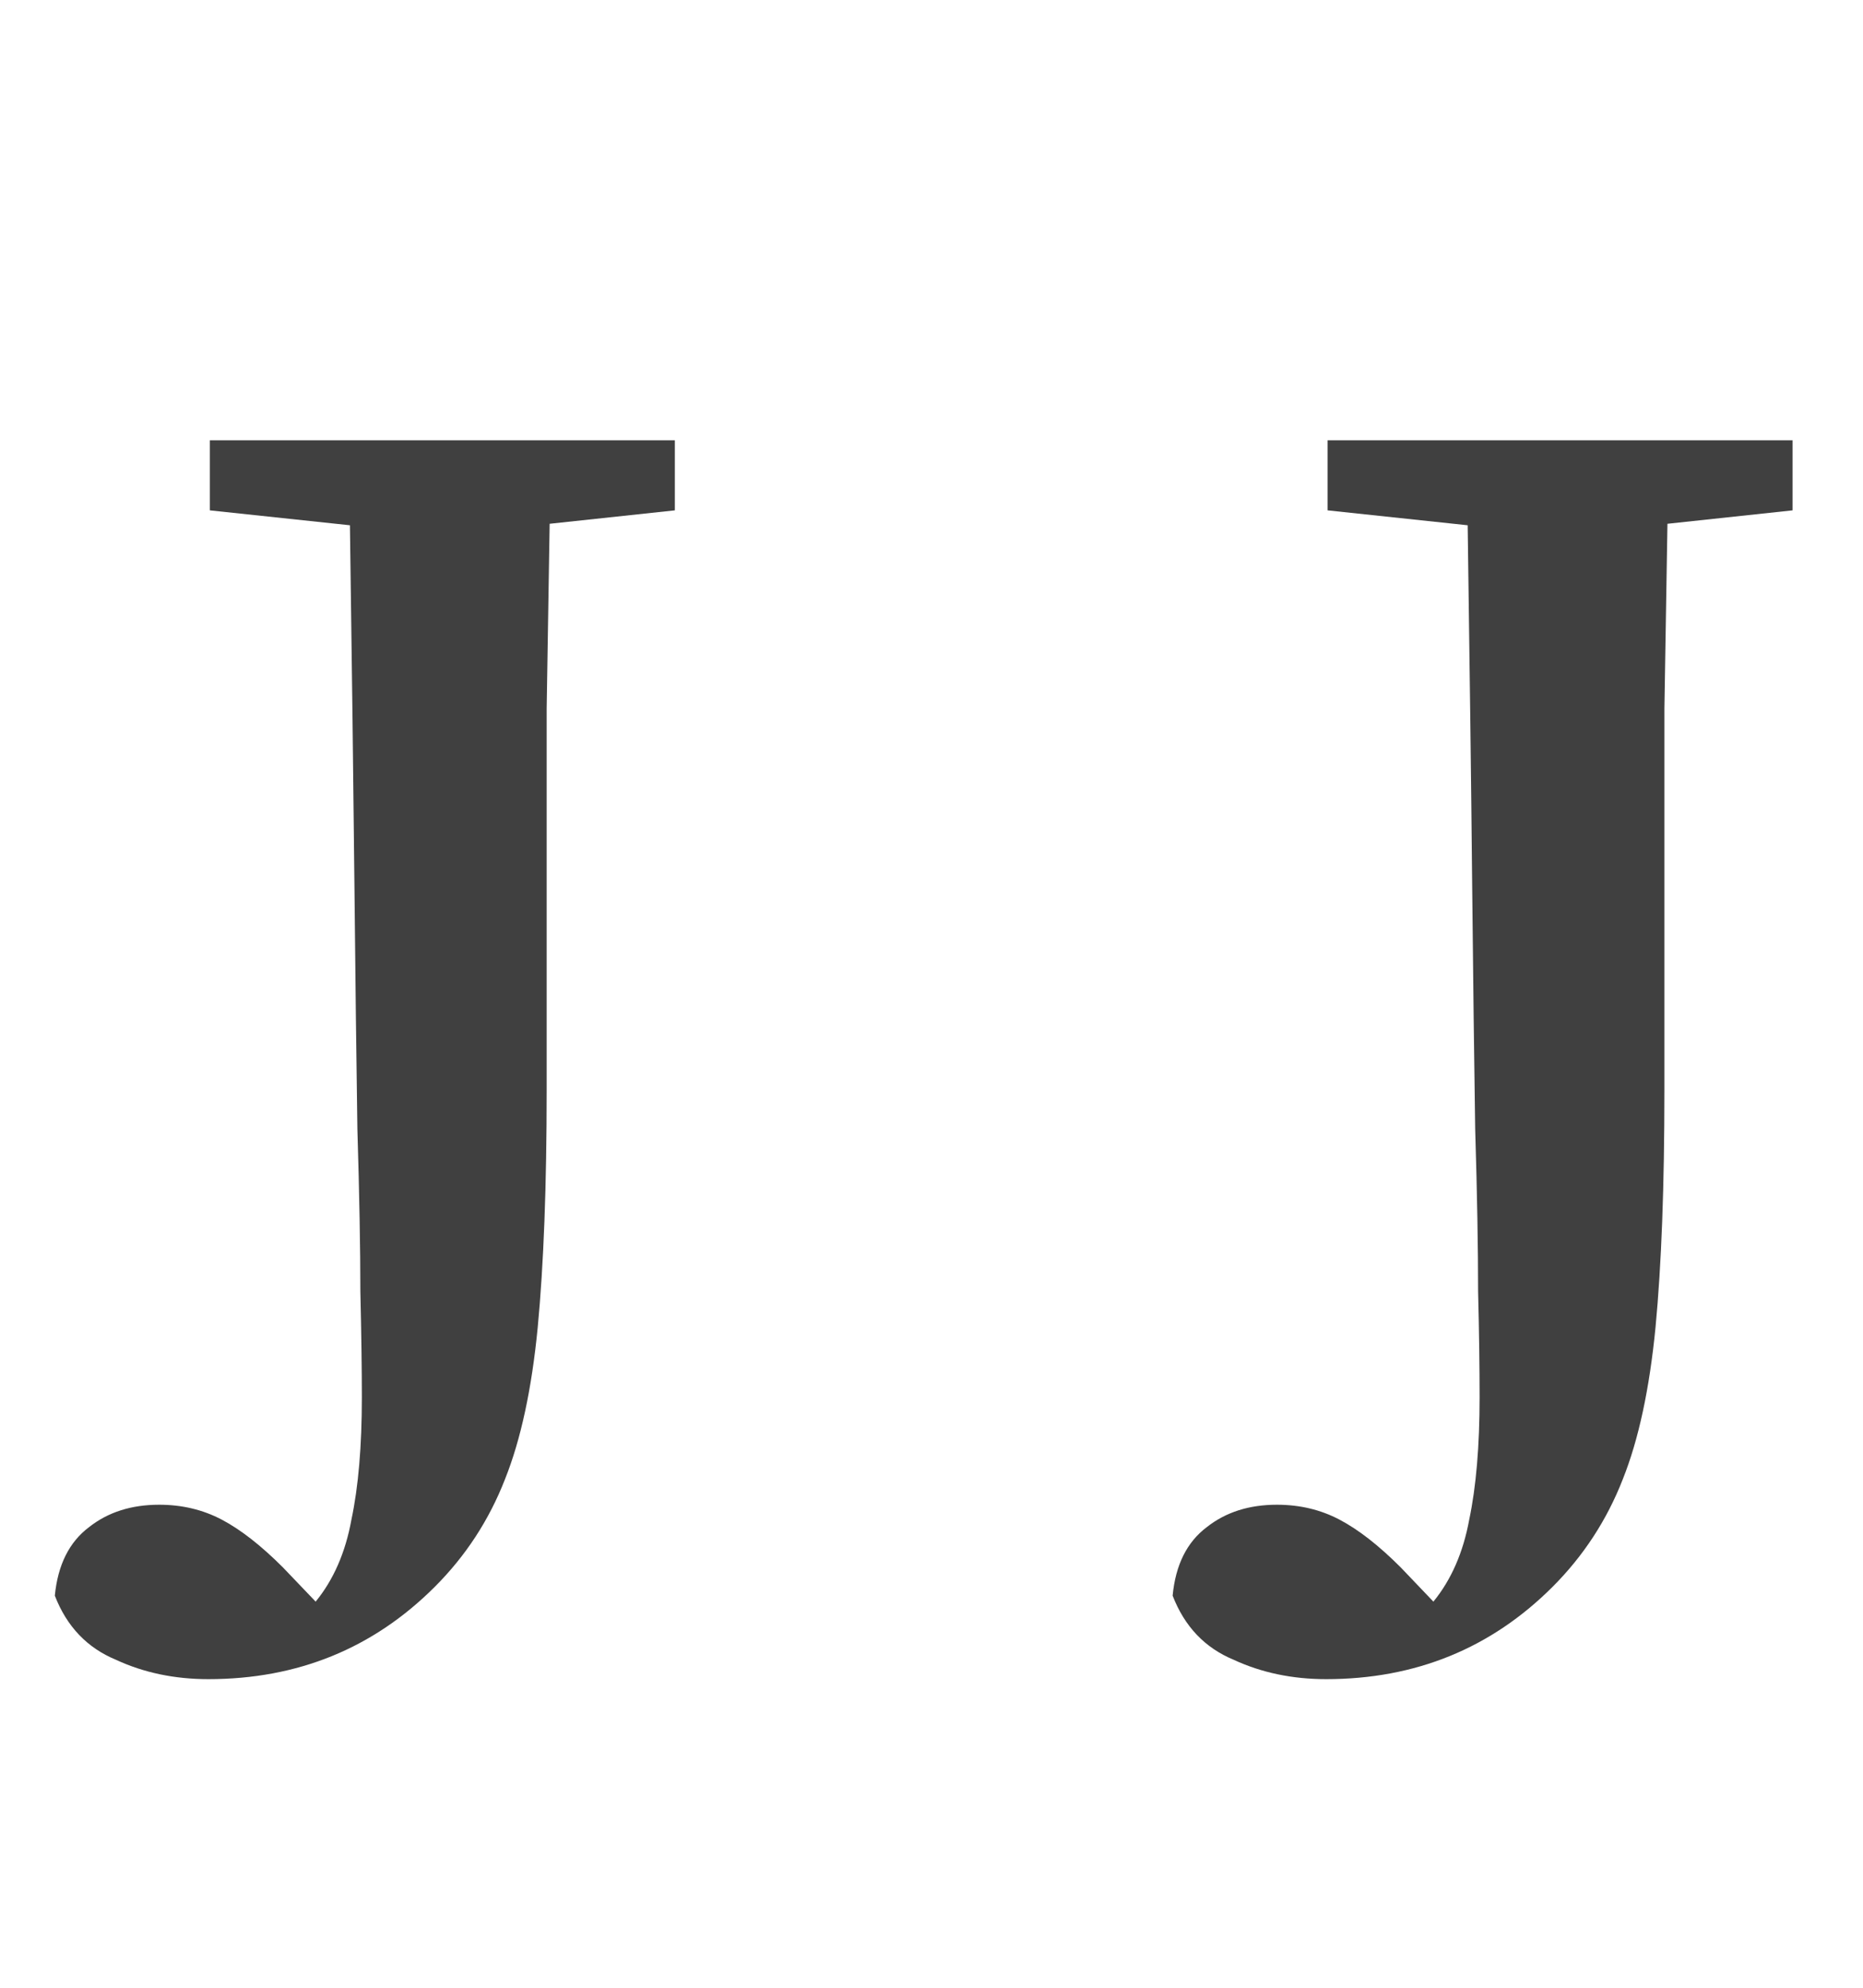
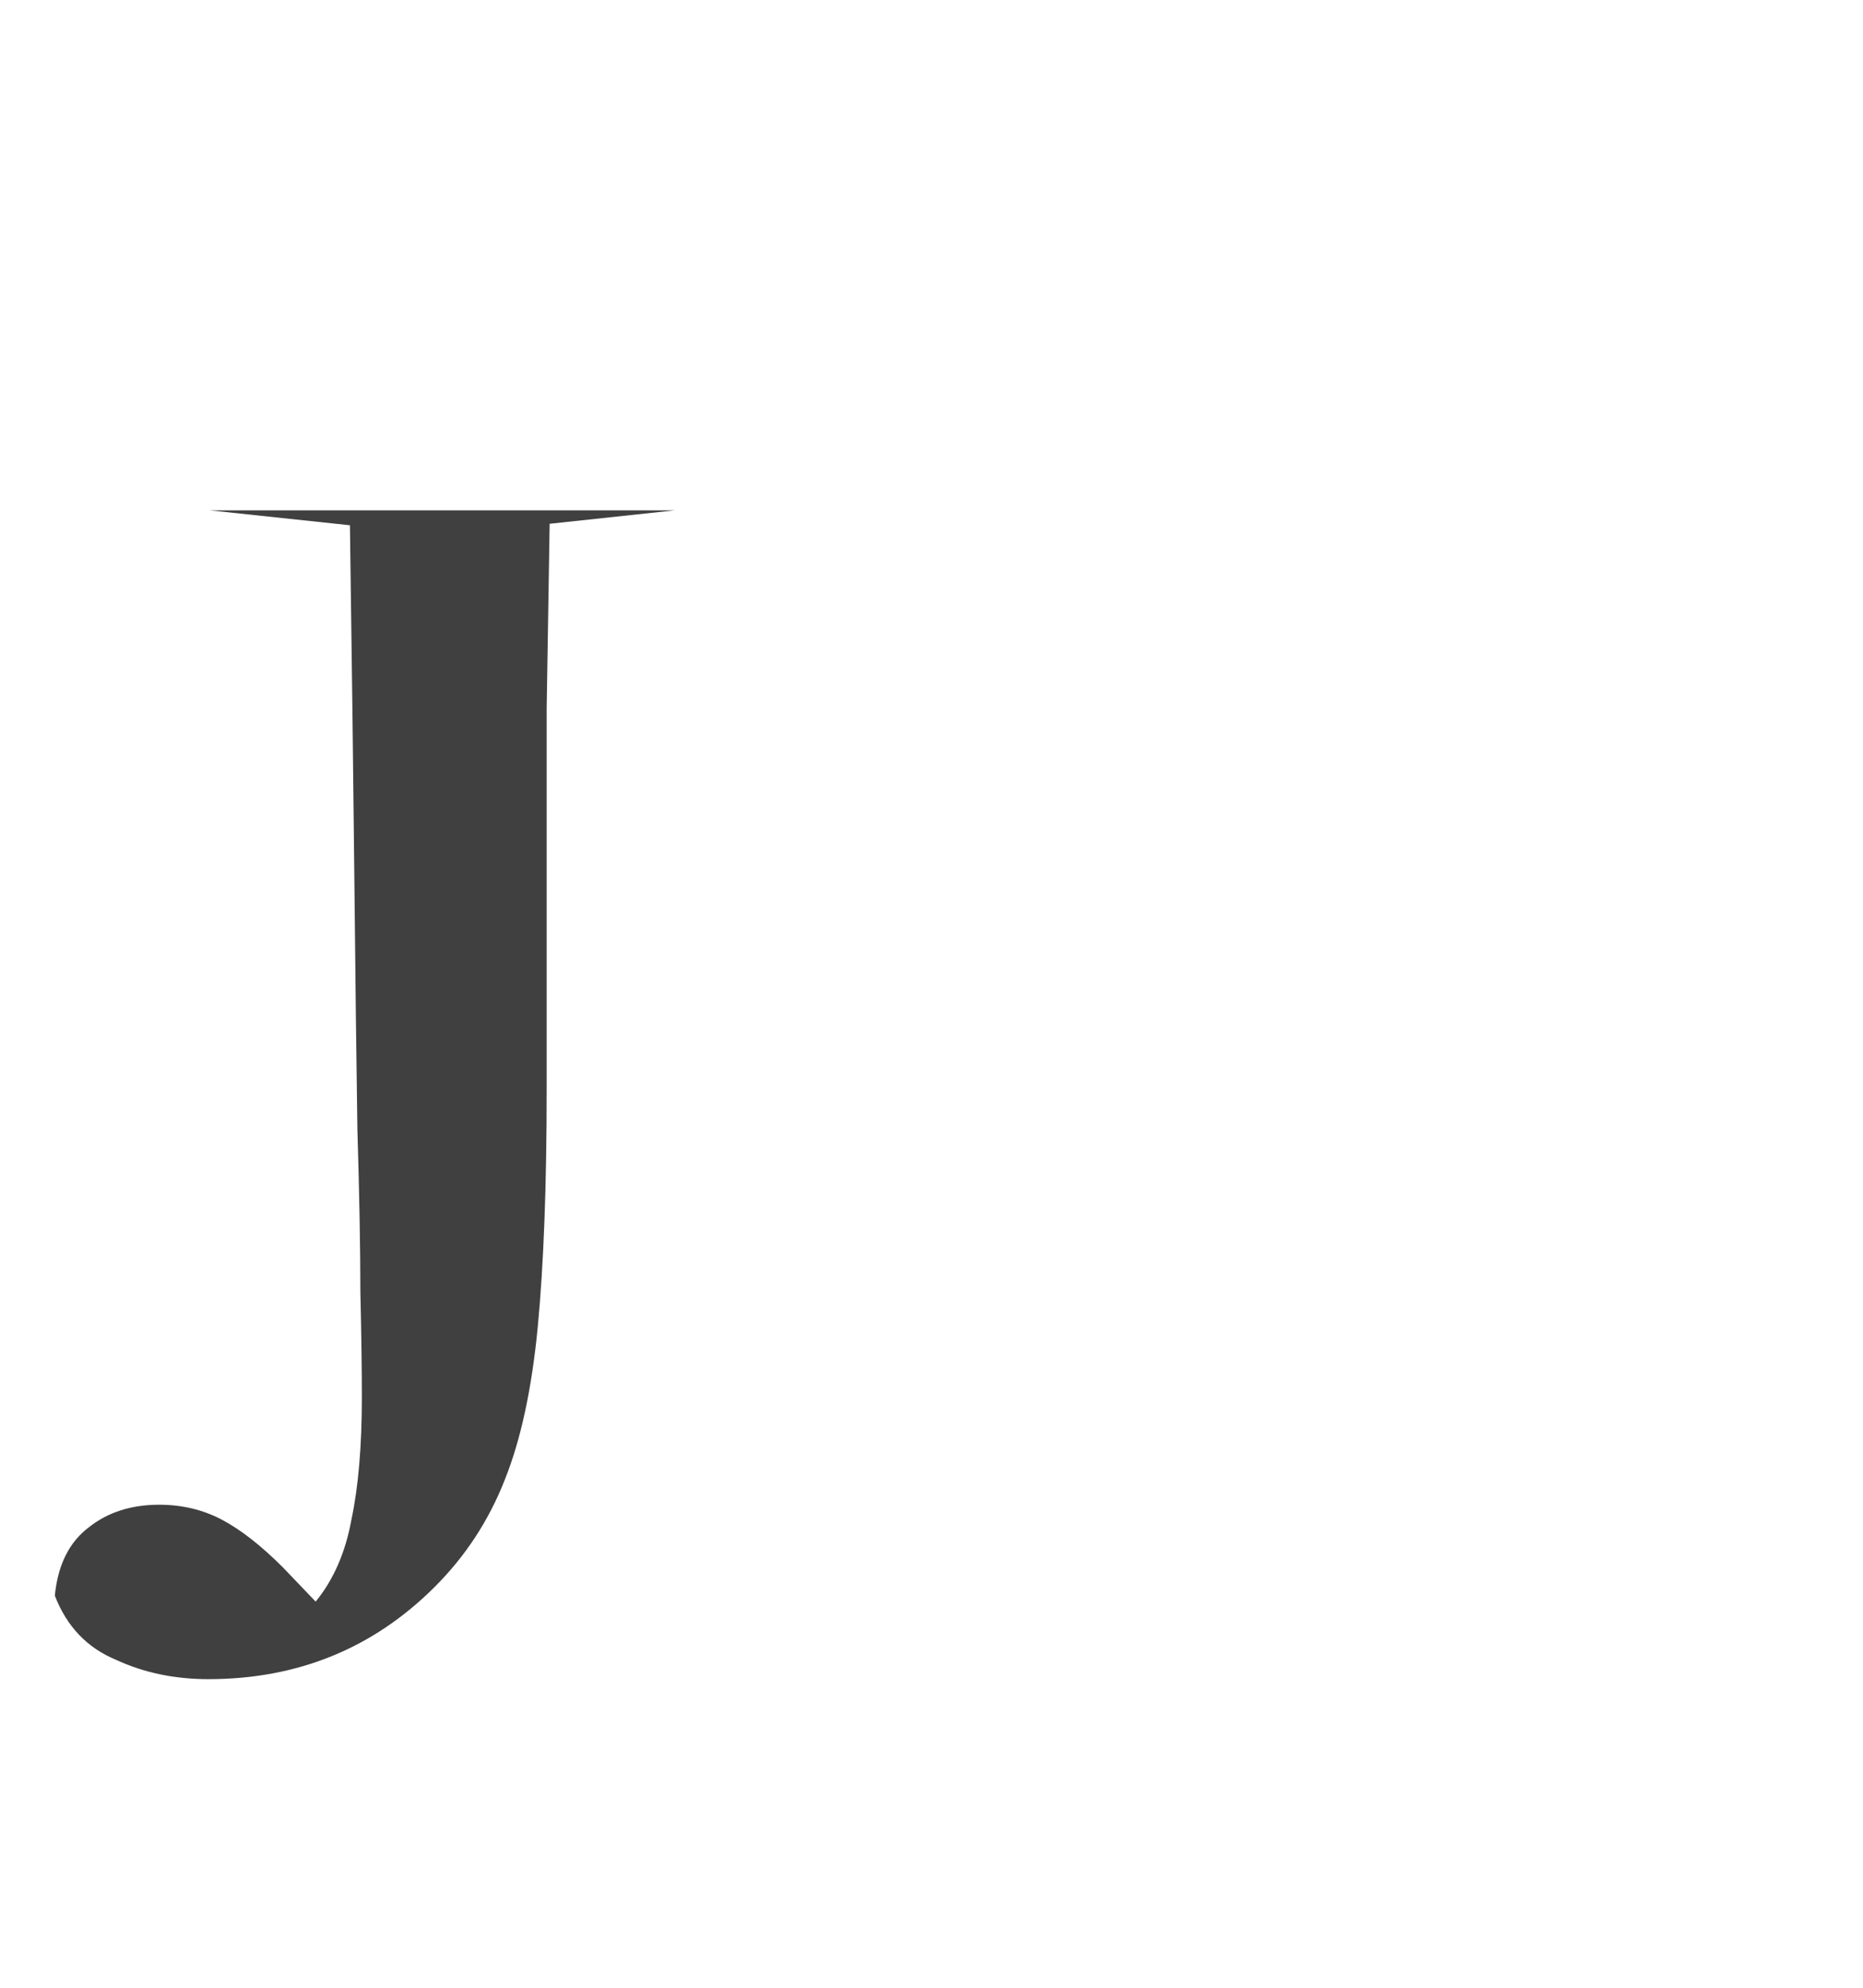
<svg xmlns="http://www.w3.org/2000/svg" width="30" height="32" viewBox="0 0 30 32" fill="none">
-   <path d="M3.379 8.216V7.088H10.867V8.216L8.851 8.432C8.835 9.408 8.819 10.4 8.803 11.408C8.803 12.4 8.803 13.4 8.803 14.408V17.552C8.803 19.088 8.755 20.36 8.659 21.368C8.563 22.36 8.387 23.176 8.131 23.816C7.875 24.472 7.499 25.048 7.003 25.544C6.011 26.536 4.795 27.032 3.355 27.032C2.811 27.032 2.315 26.928 1.867 26.72C1.403 26.528 1.075 26.184 0.883 25.688C0.931 25.192 1.115 24.824 1.435 24.584C1.739 24.344 2.115 24.224 2.563 24.224C2.931 24.224 3.267 24.304 3.571 24.464C3.875 24.624 4.203 24.88 4.555 25.232L5.083 25.784C5.371 25.432 5.563 24.992 5.659 24.464C5.771 23.936 5.827 23.28 5.827 22.496C5.827 22.032 5.819 21.464 5.803 20.792C5.803 20.104 5.787 19.232 5.755 18.176C5.739 17.104 5.723 15.784 5.707 14.216C5.691 12.632 5.667 10.712 5.635 8.456L3.379 8.216Z" fill="#404040" />
-   <path d="M21.378 8.216V7.088H28.866V8.216L26.851 8.432C26.834 9.408 26.819 10.4 26.802 11.408C26.802 12.4 26.802 13.4 26.802 14.408V17.552C26.802 19.088 26.755 20.36 26.659 21.368C26.562 22.36 26.387 23.176 26.131 23.816C25.875 24.472 25.498 25.048 25.003 25.544C24.011 26.536 22.794 27.032 21.355 27.032C20.811 27.032 20.314 26.928 19.866 26.72C19.402 26.528 19.075 26.184 18.883 25.688C18.93 25.192 19.114 24.824 19.434 24.584C19.738 24.344 20.114 24.224 20.562 24.224C20.93 24.224 21.267 24.304 21.57 24.464C21.875 24.624 22.203 24.88 22.555 25.232L23.082 25.784C23.37 25.432 23.562 24.992 23.659 24.464C23.77 23.936 23.826 23.28 23.826 22.496C23.826 22.032 23.819 21.464 23.802 20.792C23.802 20.104 23.787 19.232 23.755 18.176C23.738 17.104 23.723 15.784 23.706 14.216C23.691 12.632 23.666 10.712 23.634 8.456L21.378 8.216Z" fill="#404040" />
+   <path d="M3.379 8.216H10.867V8.216L8.851 8.432C8.835 9.408 8.819 10.4 8.803 11.408C8.803 12.4 8.803 13.4 8.803 14.408V17.552C8.803 19.088 8.755 20.36 8.659 21.368C8.563 22.36 8.387 23.176 8.131 23.816C7.875 24.472 7.499 25.048 7.003 25.544C6.011 26.536 4.795 27.032 3.355 27.032C2.811 27.032 2.315 26.928 1.867 26.72C1.403 26.528 1.075 26.184 0.883 25.688C0.931 25.192 1.115 24.824 1.435 24.584C1.739 24.344 2.115 24.224 2.563 24.224C2.931 24.224 3.267 24.304 3.571 24.464C3.875 24.624 4.203 24.88 4.555 25.232L5.083 25.784C5.371 25.432 5.563 24.992 5.659 24.464C5.771 23.936 5.827 23.28 5.827 22.496C5.827 22.032 5.819 21.464 5.803 20.792C5.803 20.104 5.787 19.232 5.755 18.176C5.739 17.104 5.723 15.784 5.707 14.216C5.691 12.632 5.667 10.712 5.635 8.456L3.379 8.216Z" fill="#404040" />
</svg>